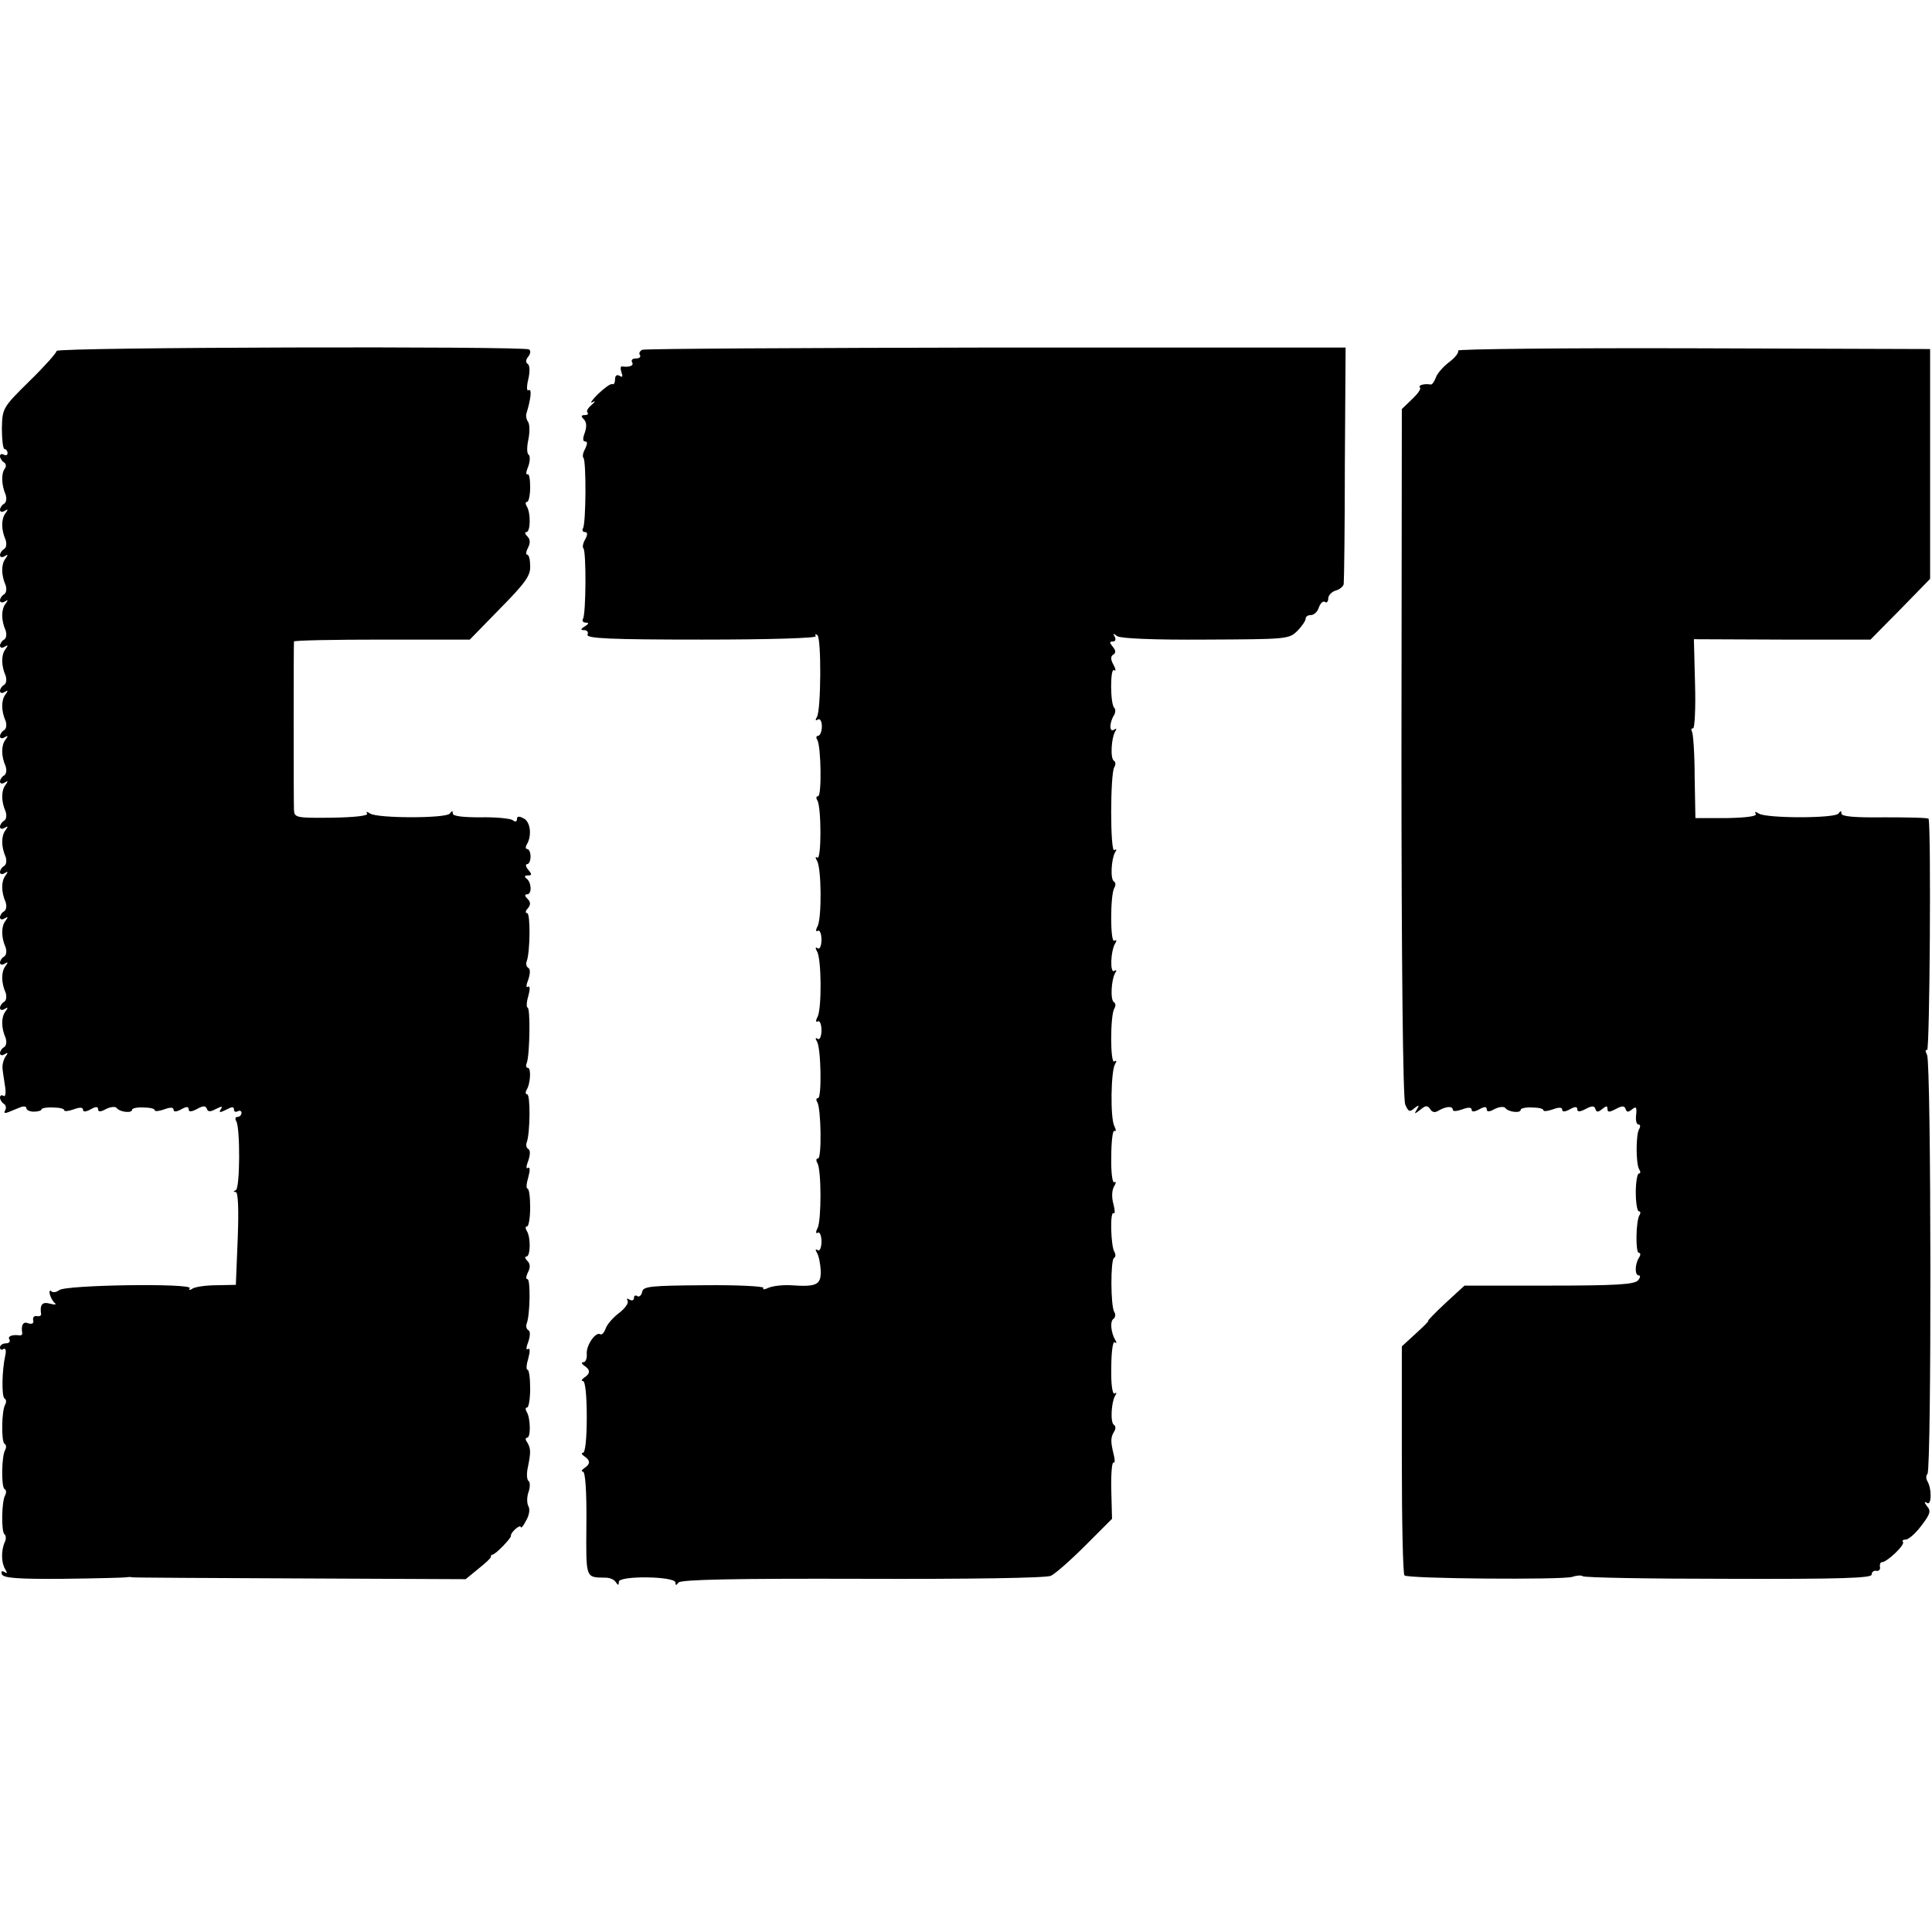
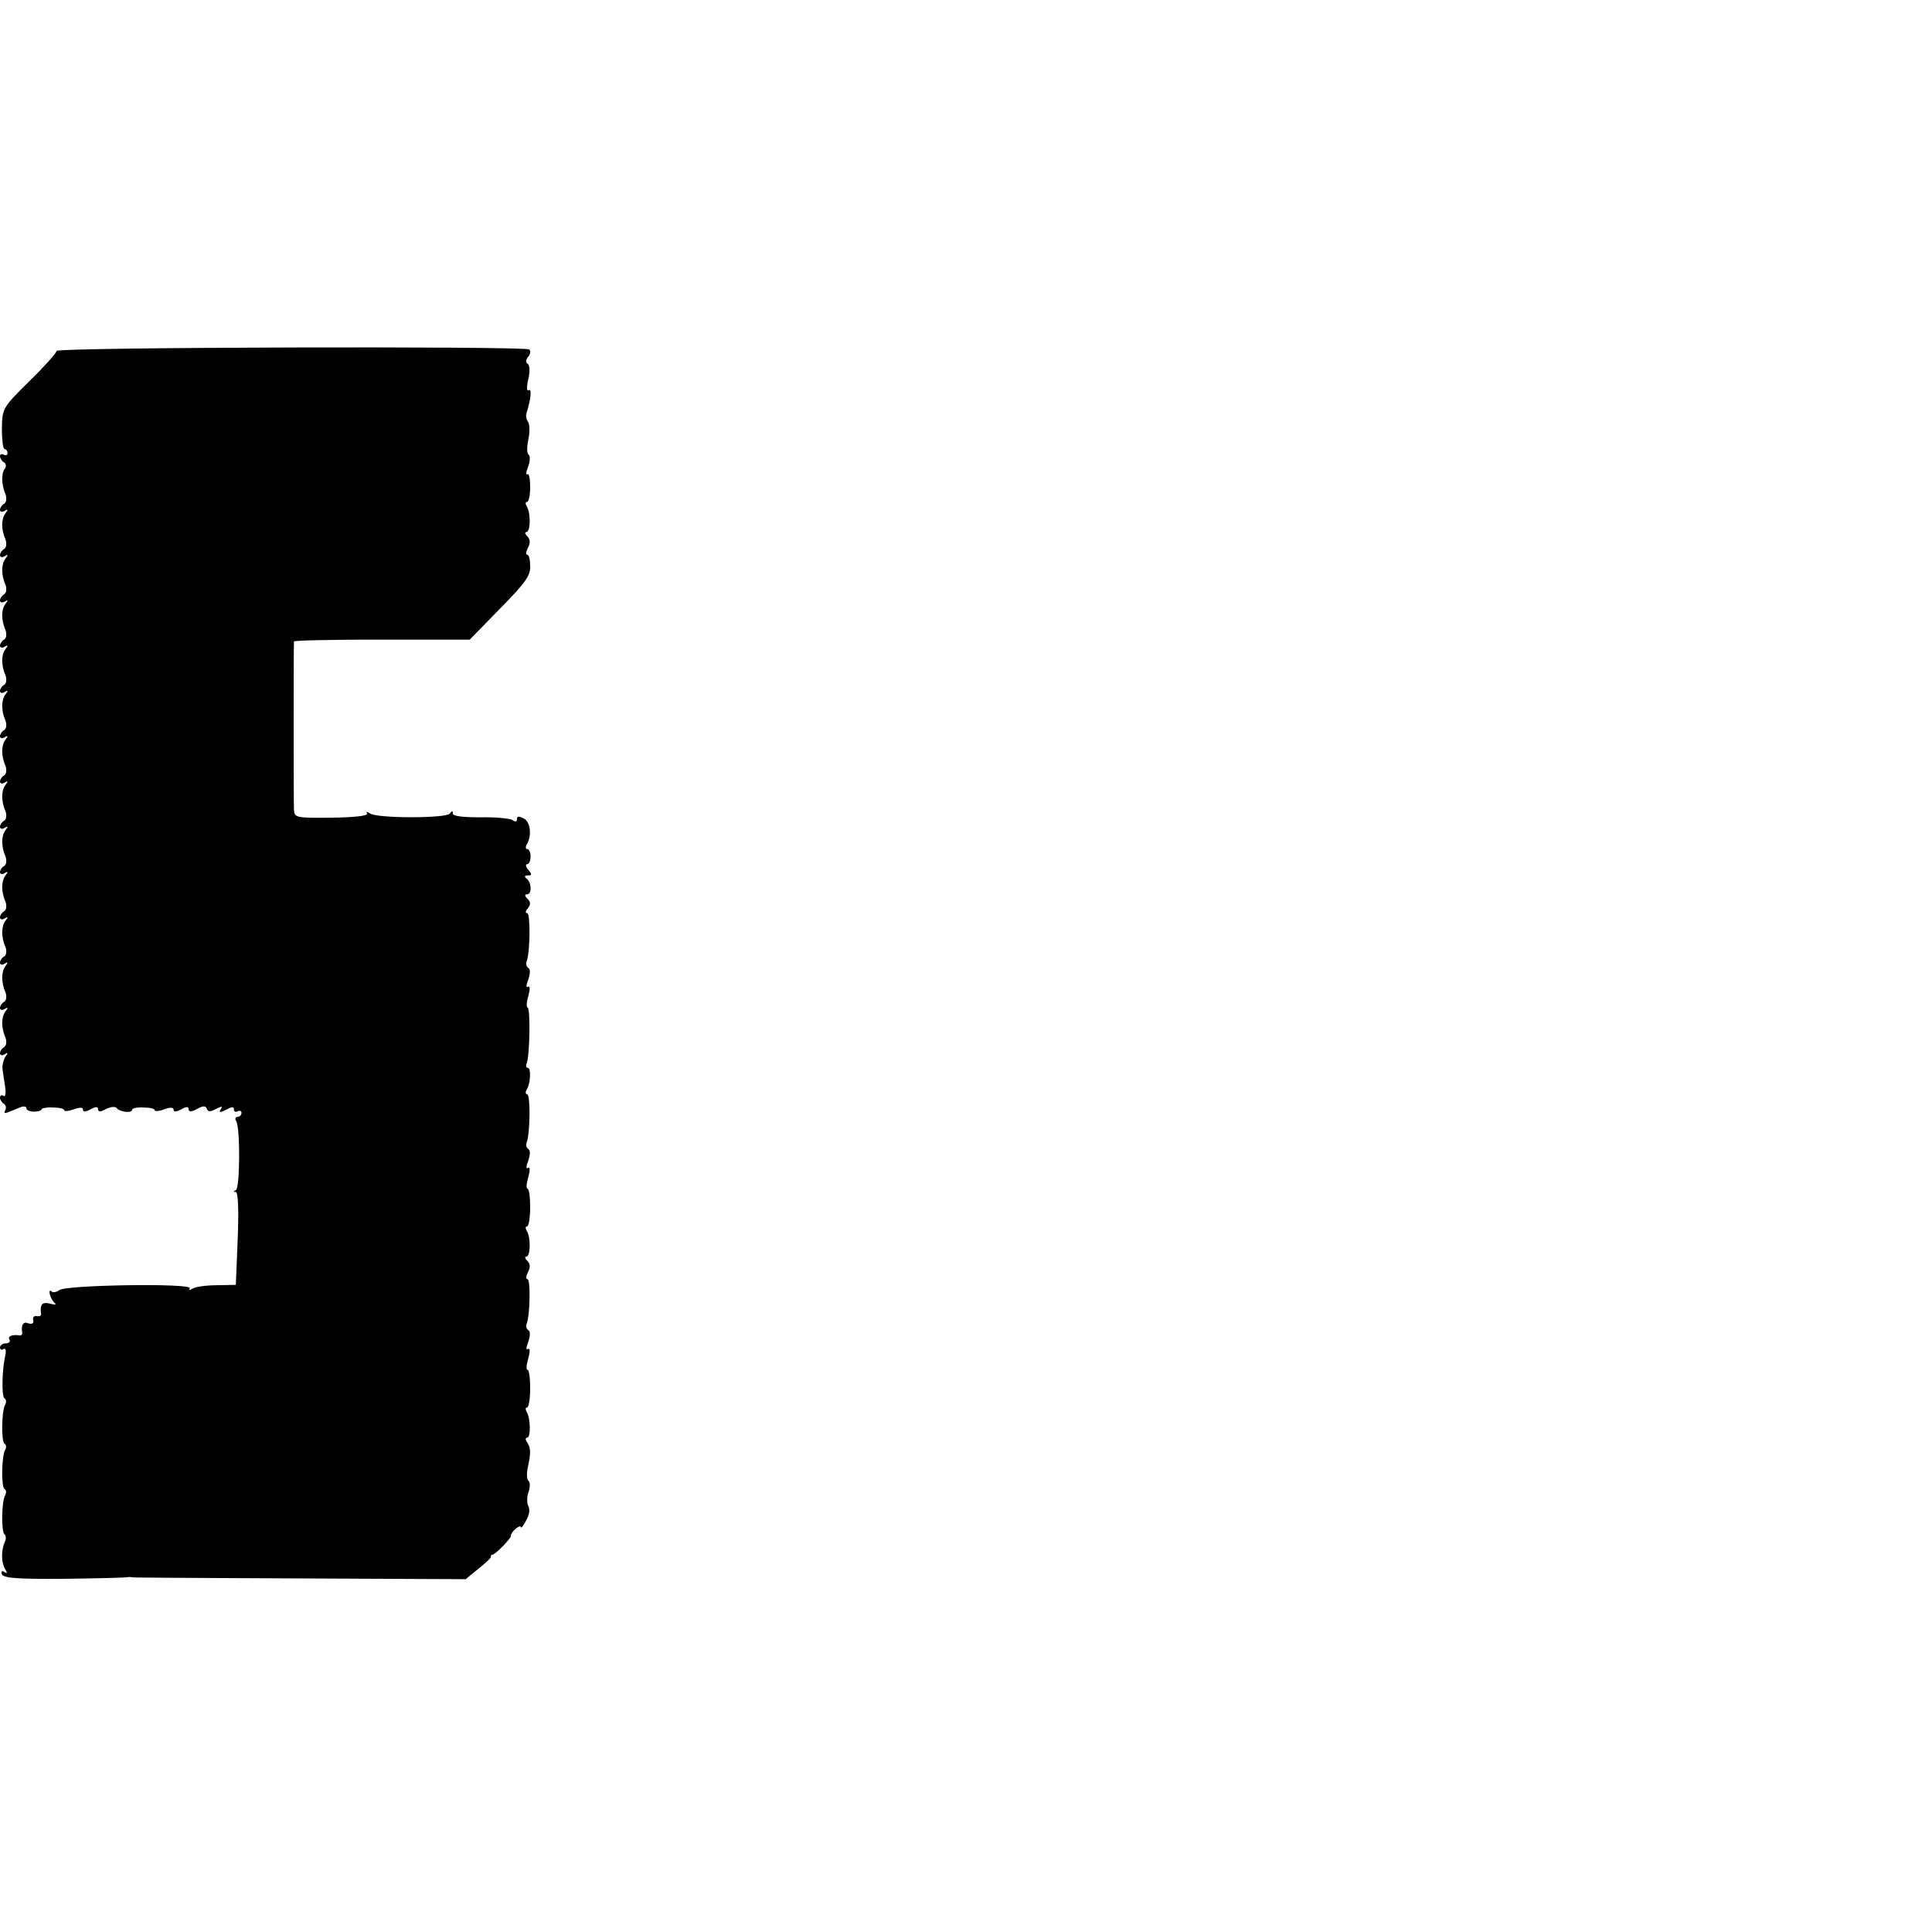
<svg xmlns="http://www.w3.org/2000/svg" version="1.0" width="512pt" height="512pt" viewBox="0 0 512 512" preserveAspectRatio="xMidYMid meet">
  <g transform="translate(0,512) scale(0.1,-0.1)" fill="#000000" stroke="none">
    <path d="M150 4190 c0 -5 -32 -41 -72 -80 -71 -70 -72 -72 -73 -126 0 -29 3 -54 7 -54 4 0 8 -5 8 -11 0 -5 -4 -7 -10 -4 -5 3 -10 2 -10 -4 0 -5 5 -13 10 -16 7 -4 7 -12 2 -18 -9 -13 -8 -43 3 -68 3 -10 2 -20 -4 -24 -6 -3 -11 -11 -11 -16 0 -6 6 -7 12 -3 10 6 10 4 2 -7 -11 -15 -11 -43 1 -70 3 -10 2 -20 -4 -24 -6 -3 -11 -11 -11 -16 0 -6 6 -7 12 -3 10 6 10 4 2 -7 -11 -15 -11 -43 1 -70 3 -10 2 -20 -4 -24 -6 -3 -11 -11 -11 -16 0 -6 6 -7 13 -3 9 6 9 4 1 -7 -11 -15 -11 -43 1 -70 3 -10 2 -20 -4 -24 -6 -3 -11 -11 -11 -16 0 -6 6 -7 12 -3 10 6 10 4 2 -7 -11 -15 -11 -43 1 -70 3 -10 2 -20 -4 -24 -6 -3 -11 -11 -11 -16 0 -6 6 -7 12 -3 10 6 10 4 2 -7 -11 -15 -11 -43 1 -70 3 -10 2 -20 -4 -24 -6 -3 -11 -11 -11 -16 0 -6 6 -7 12 -3 10 6 10 4 2 -7 -11 -15 -11 -43 1 -70 3 -10 2 -20 -4 -24 -6 -3 -11 -11 -11 -16 0 -6 6 -7 12 -3 10 6 10 4 2 -7 -11 -15 -11 -43 1 -70 3 -10 2 -20 -4 -24 -6 -3 -11 -11 -11 -16 0 -6 6 -7 12 -3 10 6 10 4 2 -7 -11 -15 -11 -43 1 -70 3 -10 2 -20 -4 -24 -6 -3 -11 -11 -11 -16 0 -6 6 -7 12 -3 10 6 10 4 2 -7 -11 -15 -11 -43 1 -70 3 -10 2 -20 -4 -24 -6 -3 -11 -11 -11 -16 0 -6 6 -7 12 -3 10 6 10 4 2 -7 -11 -15 -11 -43 1 -70 3 -10 2 -20 -4 -24 -6 -3 -11 -11 -11 -16 0 -6 6 -7 12 -3 10 6 10 4 2 -7 -11 -15 -11 -43 1 -70 3 -10 2 -20 -4 -24 -6 -3 -11 -11 -11 -16 0 -6 6 -7 12 -3 10 6 10 4 2 -7 -11 -15 -11 -43 1 -70 3 -10 2 -20 -4 -24 -6 -3 -11 -11 -11 -16 0 -6 6 -7 12 -3 10 6 10 4 2 -7 -5 -8 -9 -23 -7 -34 1 -11 5 -32 7 -48 2 -15 0 -25 -5 -21 -5 3 -9 1 -9 -5 0 -5 5 -13 10 -16 6 -4 7 -11 4 -17 -5 -8 -1 -9 9 -5 10 4 24 10 32 13 8 3 15 2 15 -3 0 -5 9 -9 20 -9 11 0 20 3 20 6 0 3 14 6 30 5 17 0 30 -3 30 -7 0 -4 11 -3 25 2 16 6 25 6 25 -1 0 -6 7 -6 20 1 14 8 20 8 20 0 0 -7 7 -7 21 1 12 6 24 7 28 3 7 -11 41 -15 41 -5 0 4 14 7 30 6 17 0 30 -3 30 -7 0 -4 11 -3 25 2 16 6 25 6 25 -1 0 -6 7 -6 20 1 14 8 20 8 20 0 0 -7 7 -7 22 1 16 9 23 9 26 1 3 -9 9 -9 24 -1 16 8 19 8 13 -1 -6 -9 -2 -9 14 -1 15 8 21 9 21 1 0 -6 4 -8 10 -5 5 3 10 1 10 -4 0 -6 -5 -11 -11 -11 -5 0 -7 -5 -3 -11 11 -18 10 -179 -1 -183 -7 -3 -7 -5 0 -5 6 -1 8 -45 5 -123 l-5 -123 -50 -1 c-28 0 -57 -4 -65 -9 -7 -5 -11 -4 -7 1 8 14 -330 9 -346 -5 -8 -6 -17 -7 -21 -3 -4 4 -6 0 -4 -8 2 -8 8 -19 13 -23 6 -5 0 -5 -12 -2 -21 6 -28 -2 -24 -28 0 -4 -5 -6 -11 -5 -7 2 -12 -3 -10 -11 2 -8 -3 -11 -13 -8 -13 6 -20 -4 -16 -26 0 -4 -2 -6 -6 -6 -20 3 -34 -2 -28 -11 3 -5 -1 -10 -9 -10 -9 0 -16 -5 -16 -11 0 -5 4 -8 9 -4 6 3 8 -4 5 -17 -9 -40 -10 -109 -2 -114 5 -3 5 -10 2 -16 -10 -15 -11 -99 -2 -104 5 -3 5 -10 2 -16 -10 -15 -11 -99 -2 -104 5 -3 5 -10 2 -16 -10 -15 -11 -99 -2 -104 4 -3 5 -13 0 -22 -9 -22 -9 -53 2 -71 6 -10 5 -12 -2 -7 -7 4 -10 2 -7 -6 4 -10 42 -13 163 -12 86 1 162 3 167 4 6 1 12 1 15 0 3 -1 203 -2 444 -3 l440 -2 33 27 c19 15 34 29 34 32 -1 3 1 6 4 6 8 0 51 45 49 50 -1 3 4 11 12 18 8 7 14 9 14 5 1 -4 7 3 14 17 9 15 11 31 6 39 -4 8 -4 25 1 38 4 12 4 25 0 28 -5 3 -6 20 -2 37 8 40 8 49 -2 66 -5 6 -5 12 0 12 10 0 9 52 -1 68 -4 7 -4 12 1 12 4 0 8 23 8 50 0 28 -3 50 -7 50 -4 0 -3 14 2 30 5 19 5 28 -1 25 -5 -4 -5 4 1 19 5 15 6 28 0 31 -5 3 -7 11 -4 18 9 24 10 117 2 117 -5 0 -4 8 1 18 7 13 6 23 -1 30 -7 7 -8 12 -3 12 11 0 12 51 1 68 -4 7 -4 12 1 12 4 0 8 23 8 50 0 28 -3 50 -7 50 -4 0 -3 14 2 30 5 19 5 28 -1 25 -5 -4 -5 4 1 19 5 15 6 28 0 31 -5 3 -7 11 -4 18 9 24 10 127 1 127 -4 0 -5 5 -2 11 11 16 13 59 4 59 -5 0 -6 6 -3 13 8 21 10 147 2 147 -3 0 -3 14 2 30 5 19 5 28 -1 25 -5 -4 -5 4 1 19 5 15 6 28 0 31 -5 3 -7 11 -4 18 9 25 10 127 1 127 -5 0 -5 6 2 13 8 10 7 17 -1 25 -8 8 -8 12 -1 12 13 0 12 32 -2 42 -6 5 -5 8 4 8 11 0 11 3 1 15 -7 8 -8 15 -3 15 5 0 9 9 9 20 0 11 -4 20 -9 20 -4 0 -5 5 -1 12 14 23 10 60 -8 69 -13 7 -18 6 -18 -2 0 -7 -5 -8 -12 -2 -7 4 -46 8 -85 7 -46 0 -73 3 -73 10 0 8 -2 8 -8 0 -9 -13 -191 -13 -211 0 -9 6 -12 5 -8 0 3 -6 -33 -10 -94 -11 -94 -1 -99 0 -100 21 -1 27 -1 439 0 446 1 3 106 5 234 5 l232 0 80 82 c66 67 81 87 80 112 0 17 -3 31 -8 31 -4 0 -3 8 2 18 7 13 6 23 -1 30 -7 7 -8 12 -3 12 11 0 12 51 1 68 -4 7 -4 12 1 12 4 0 8 18 8 39 0 22 -3 37 -7 34 -5 -2 -4 7 2 21 5 14 5 28 1 31 -5 3 -5 20 -1 39 4 19 4 40 0 47 -5 7 -7 17 -5 23 12 39 15 67 6 62 -5 -4 -6 8 -1 29 5 21 4 38 -2 41 -5 3 -5 11 2 19 6 7 7 16 2 19 -16 9 -1252 6 -1252 -4z" />
-     <path d="M1702 4193 c-6 -3 -10 -9 -6 -14 3 -5 -2 -9 -11 -9 -9 0 -13 -4 -10 -10 6 -9 -7 -14 -27 -11 -4 0 -4 -7 -1 -16 4 -11 3 -14 -5 -9 -7 4 -12 1 -12 -9 0 -9 -3 -15 -7 -13 -5 2 -21 -10 -38 -26 -16 -16 -23 -26 -15 -22 9 5 8 2 -2 -7 -10 -8 -15 -17 -11 -20 3 -4 0 -7 -7 -7 -10 0 -11 -3 -3 -11 8 -8 8 -20 3 -35 -6 -16 -6 -24 1 -24 6 0 6 -6 0 -19 -6 -10 -8 -21 -5 -24 8 -8 7 -174 -1 -187 -3 -5 -1 -10 5 -10 7 0 8 -6 1 -19 -6 -10 -8 -21 -5 -24 8 -8 7 -174 -1 -187 -3 -5 0 -10 7 -10 9 0 9 -3 -2 -10 -12 -7 -12 -10 -1 -10 7 0 11 -6 8 -12 -3 -10 61 -13 303 -13 181 0 306 4 302 9 -3 5 -1 7 4 3 11 -6 10 -199 -1 -217 -5 -8 -4 -11 2 -7 6 4 11 -4 11 -18 0 -14 -5 -25 -10 -25 -5 0 -6 -5 -2 -11 10 -17 12 -149 2 -149 -5 0 -6 -5 -2 -11 11 -18 11 -159 0 -152 -5 4 -6 1 -1 -8 12 -18 13 -149 2 -173 -6 -11 -5 -16 0 -13 5 4 10 -7 10 -23 0 -17 -5 -27 -10 -23 -6 4 -7 1 -2 -8 12 -18 13 -149 2 -173 -6 -11 -5 -16 0 -13 5 4 10 -7 10 -23 0 -17 -5 -27 -10 -23 -6 4 -7 1 -2 -7 11 -18 13 -150 3 -150 -5 0 -6 -5 -2 -11 10 -17 12 -149 2 -149 -5 0 -6 -5 -2 -12 11 -17 11 -149 1 -172 -6 -11 -5 -16 0 -13 5 4 10 -7 10 -23 0 -17 -5 -27 -10 -23 -6 4 -7 1 -2 -7 5 -8 9 -29 10 -47 1 -38 -10 -44 -80 -39 -22 1 -48 -2 -59 -7 -10 -5 -16 -5 -13 0 3 4 -68 8 -156 7 -143 -1 -162 -3 -165 -17 -2 -10 -8 -15 -13 -12 -5 4 -9 1 -9 -5 0 -6 -5 -8 -12 -4 -6 4 -8 3 -5 -3 4 -6 -7 -21 -23 -33 -16 -12 -32 -31 -35 -41 -4 -11 -10 -17 -14 -15 -12 8 -38 -29 -36 -52 1 -12 -3 -22 -9 -22 -6 0 -5 -4 2 -9 17 -11 17 -21 0 -32 -7 -5 -8 -9 -3 -9 6 0 10 -38 10 -95 0 -57 -4 -95 -10 -95 -5 0 -4 -4 3 -9 17 -11 17 -21 0 -32 -7 -5 -8 -9 -3 -9 6 0 10 -52 9 -138 -1 -148 -3 -142 51 -143 11 0 23 -5 27 -12 6 -9 8 -9 8 1 0 17 150 15 150 -2 0 -8 2 -8 8 0 5 8 146 11 487 10 279 -1 488 2 500 8 11 5 52 41 91 80 l71 71 -2 77 c-1 43 2 75 6 72 4 -2 4 8 0 23 -8 33 -8 44 2 60 4 6 4 14 -1 17 -10 6 -7 59 3 77 5 7 4 10 -1 6 -6 -3 -10 24 -9 68 0 41 4 71 9 68 5 -4 6 -1 2 5 -12 20 -15 51 -5 57 5 4 6 12 2 18 -10 16 -10 137 -1 143 5 3 5 10 1 17 -9 15 -12 107 -2 102 4 -3 4 7 0 23 -5 17 -5 36 1 47 6 10 6 15 1 12 -5 -3 -9 26 -8 68 0 40 4 71 8 68 5 -3 5 3 0 13 -11 22 -9 146 2 164 5 8 4 11 -2 7 -11 -7 -11 122 0 140 4 7 4 14 -1 17 -10 6 -7 59 3 77 5 7 4 10 -2 6 -12 -8 -10 54 3 74 4 7 3 9 -3 6 -11 -7 -11 122 0 140 4 7 4 14 -1 17 -10 6 -7 59 3 77 5 7 4 10 -2 6 -11 -7 -11 202 0 220 4 7 4 14 -1 17 -10 6 -7 59 3 77 5 8 4 10 -3 5 -13 -8 -12 20 1 40 3 6 4 14 0 18 -11 10 -11 106 -1 100 6 -4 5 3 -1 14 -8 14 -8 23 -1 27 8 5 7 11 -1 21 -9 11 -9 14 0 14 7 0 9 5 5 13 -6 9 -4 9 7 1 9 -6 95 -10 234 -9 214 1 221 1 243 23 12 12 22 27 22 32 0 6 6 10 14 10 8 0 18 9 21 20 4 11 11 18 16 15 5 -4 9 1 9 9 0 8 9 18 20 21 11 3 21 12 21 18 1 7 3 150 3 319 l2 307 -926 0 c-509 -1 -931 -3 -938 -6z" />
-     <path d="M3864 4191 c3 -5 -8 -19 -24 -31 -16 -12 -32 -31 -35 -41 -4 -10 -9 -18 -13 -18 -18 3 -35 -2 -29 -8 4 -3 -6 -17 -21 -31 l-27 -26 -1 -910 c0 -561 4 -920 10 -933 8 -19 12 -21 24 -10 13 10 14 9 7 -3 -8 -13 -7 -13 9 -1 14 12 19 12 26 2 5 -9 13 -10 21 -5 20 12 39 14 39 3 0 -5 11 -4 25 1 16 6 25 6 25 -1 0 -6 7 -6 20 1 14 8 20 8 20 0 0 -7 7 -7 21 1 12 6 24 7 28 3 7 -11 41 -15 41 -5 0 4 14 7 30 6 17 0 30 -3 30 -7 0 -4 11 -3 25 2 16 6 25 6 25 -1 0 -6 7 -6 20 1 14 8 20 8 20 0 0 -7 7 -7 22 1 17 9 23 9 26 0 3 -9 7 -9 18 0 11 9 14 9 14 0 0 -9 5 -9 22 0 17 9 23 9 26 0 3 -9 7 -9 17 -1 11 9 13 6 11 -14 -2 -15 1 -26 6 -26 5 0 6 -5 2 -12 -9 -14 -9 -92 0 -107 4 -6 4 -11 -1 -11 -4 0 -8 -23 -8 -50 0 -28 4 -50 8 -50 5 0 5 -5 2 -10 -10 -15 -11 -100 -2 -100 5 0 5 -6 1 -12 -12 -19 -12 -48 -1 -48 5 0 4 -6 -2 -13 -9 -11 -59 -14 -236 -14 l-224 0 -50 -46 c-28 -26 -48 -47 -46 -47 3 0 -12 -15 -33 -34 l-37 -34 0 -300 c0 -166 3 -304 7 -307 9 -9 418 -12 444 -4 12 4 25 5 28 2 3 -4 177 -7 386 -7 298 -1 380 2 380 11 0 7 6 12 13 10 6 -1 11 4 9 11 -1 6 1 12 5 12 14 0 63 47 56 54 -3 3 0 6 8 6 8 1 26 17 41 37 23 30 26 39 15 51 -8 11 -8 14 0 9 12 -8 13 39 0 59 -3 6 -3 14 1 18 11 11 10 1088 -1 1110 -5 10 -5 16 0 13 7 -4 11 586 4 613 0 3 -53 4 -116 4 -79 -1 -115 2 -115 10 0 8 -2 8 -8 0 -9 -13 -191 -13 -211 0 -9 6 -12 5 -8 -1 4 -6 -24 -10 -77 -11 l-83 0 -2 110 c0 61 -4 114 -7 119 -3 5 -2 9 3 9 4 0 7 53 5 118 l-3 118 234 -1 234 0 79 80 79 81 0 304 0 305 -628 2 c-345 1 -625 -2 -623 -6z" />
  </g>
</svg>